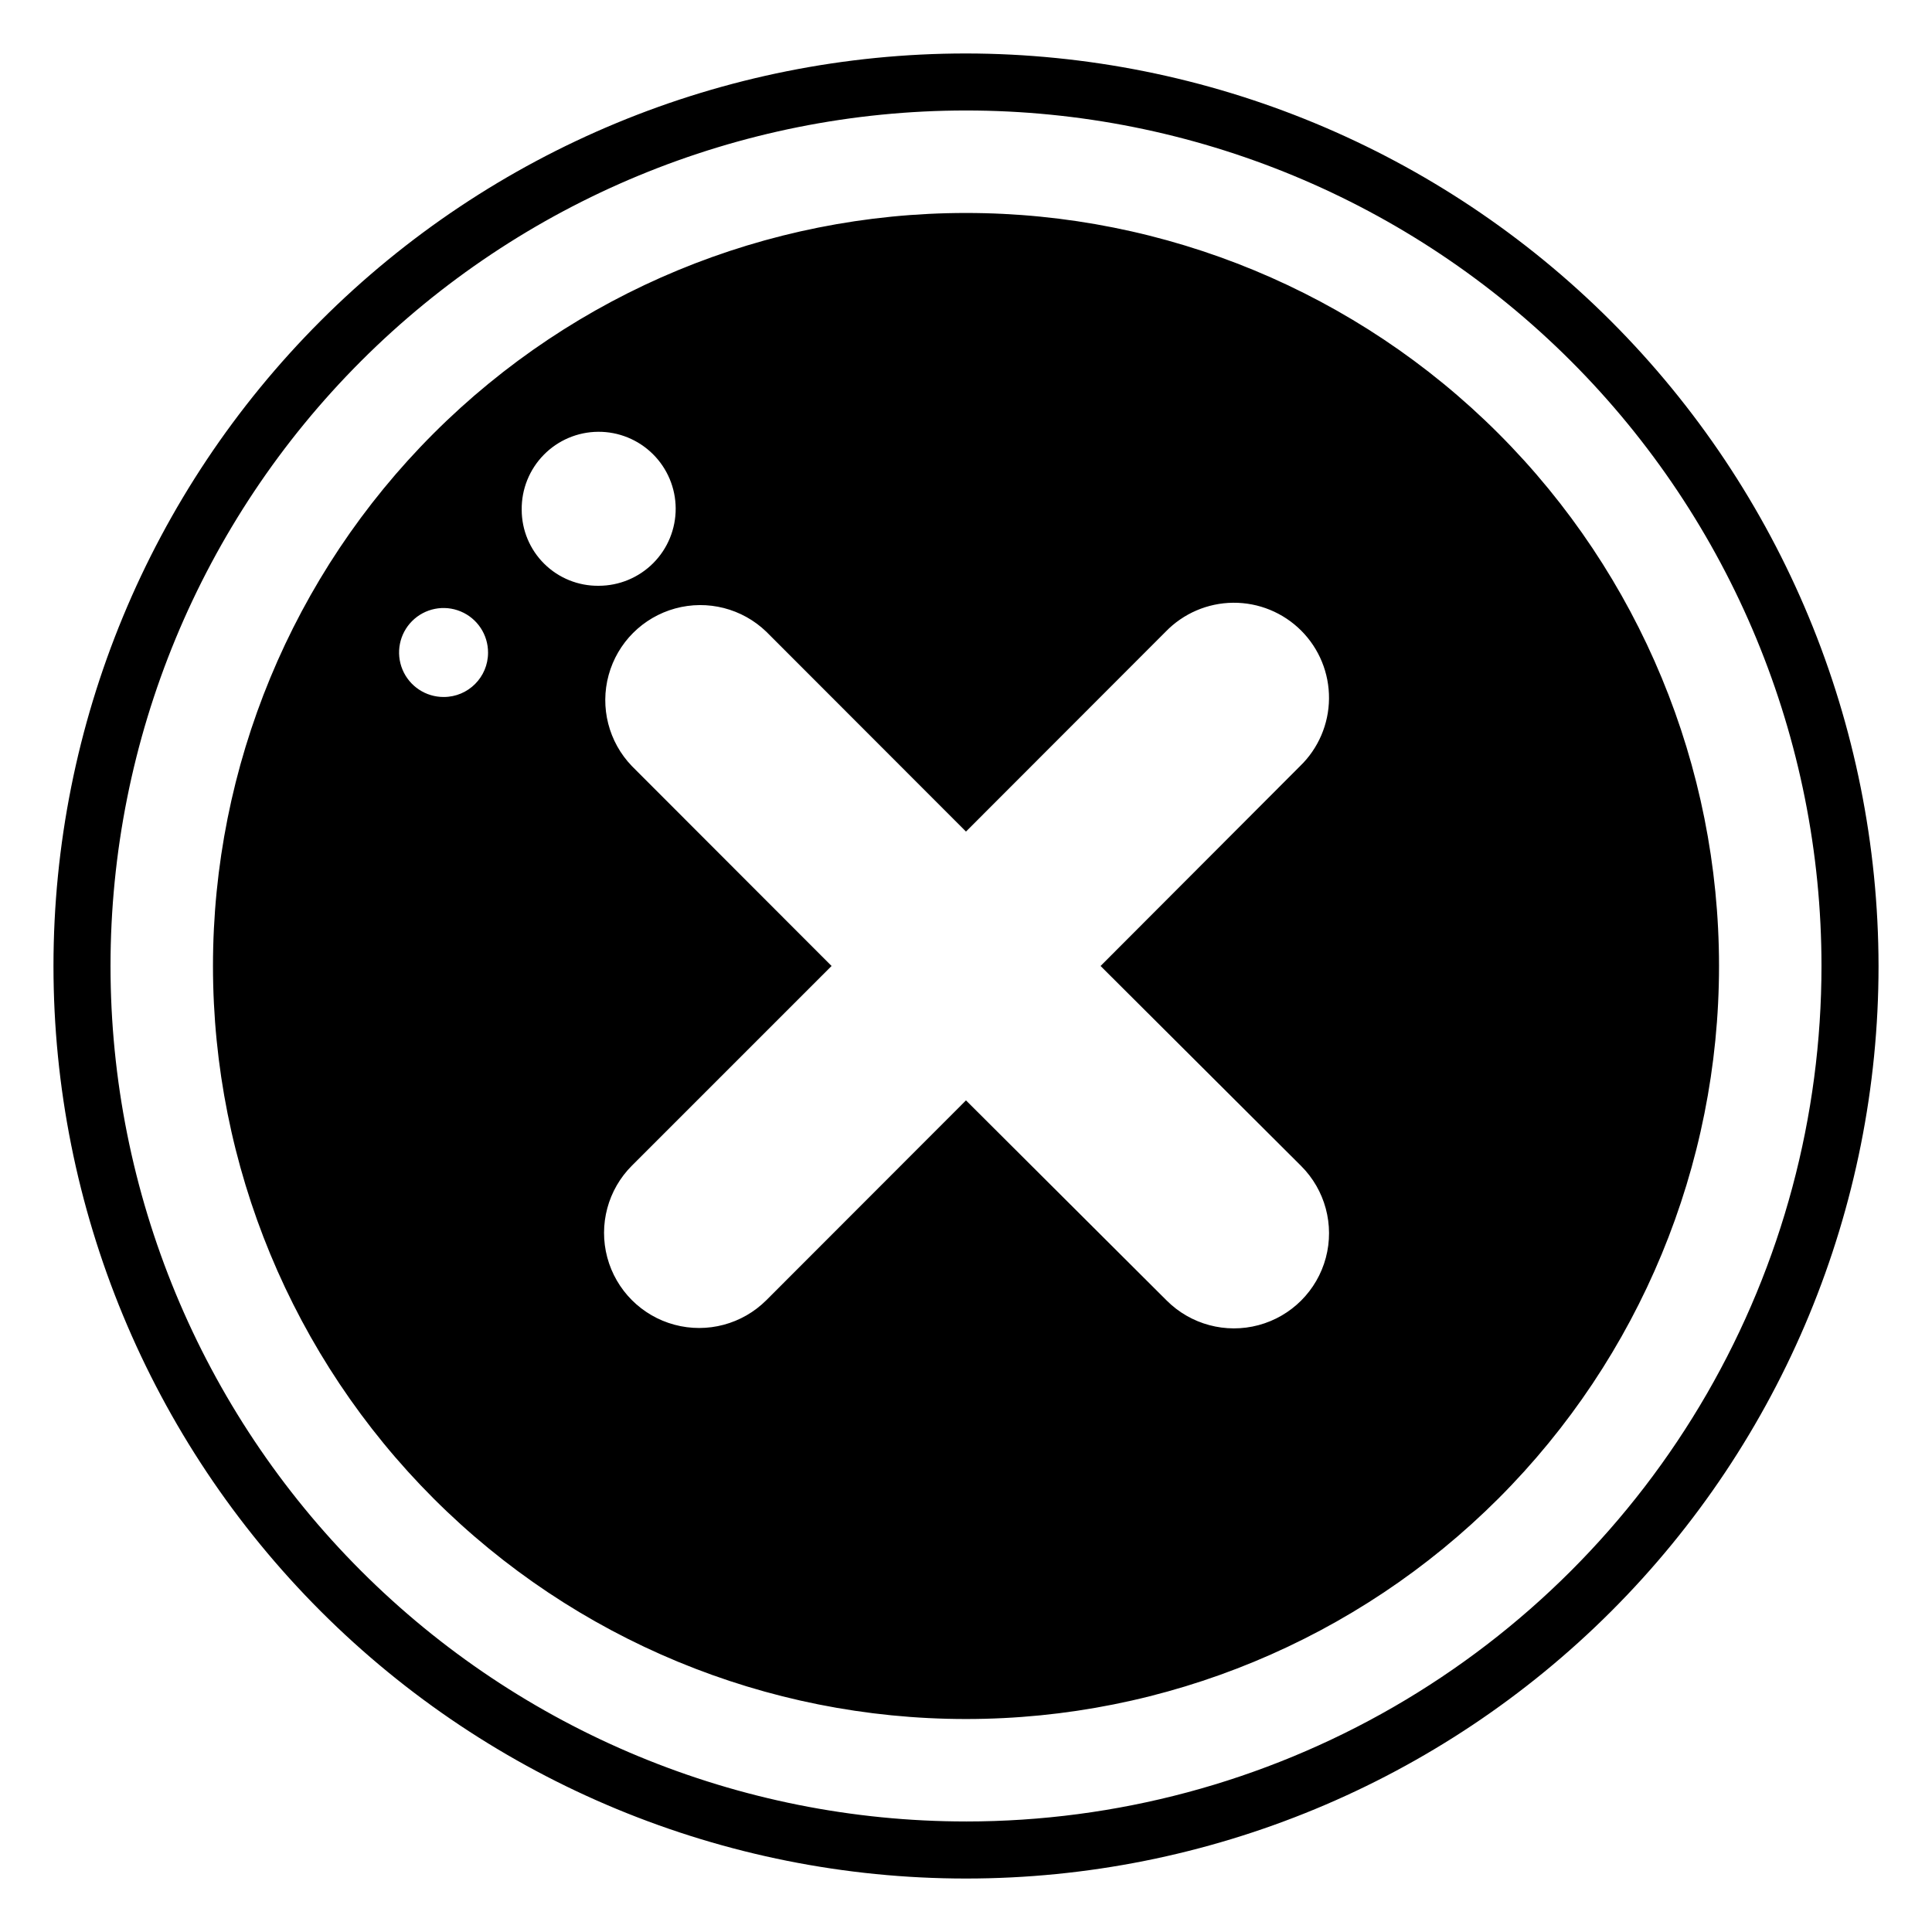
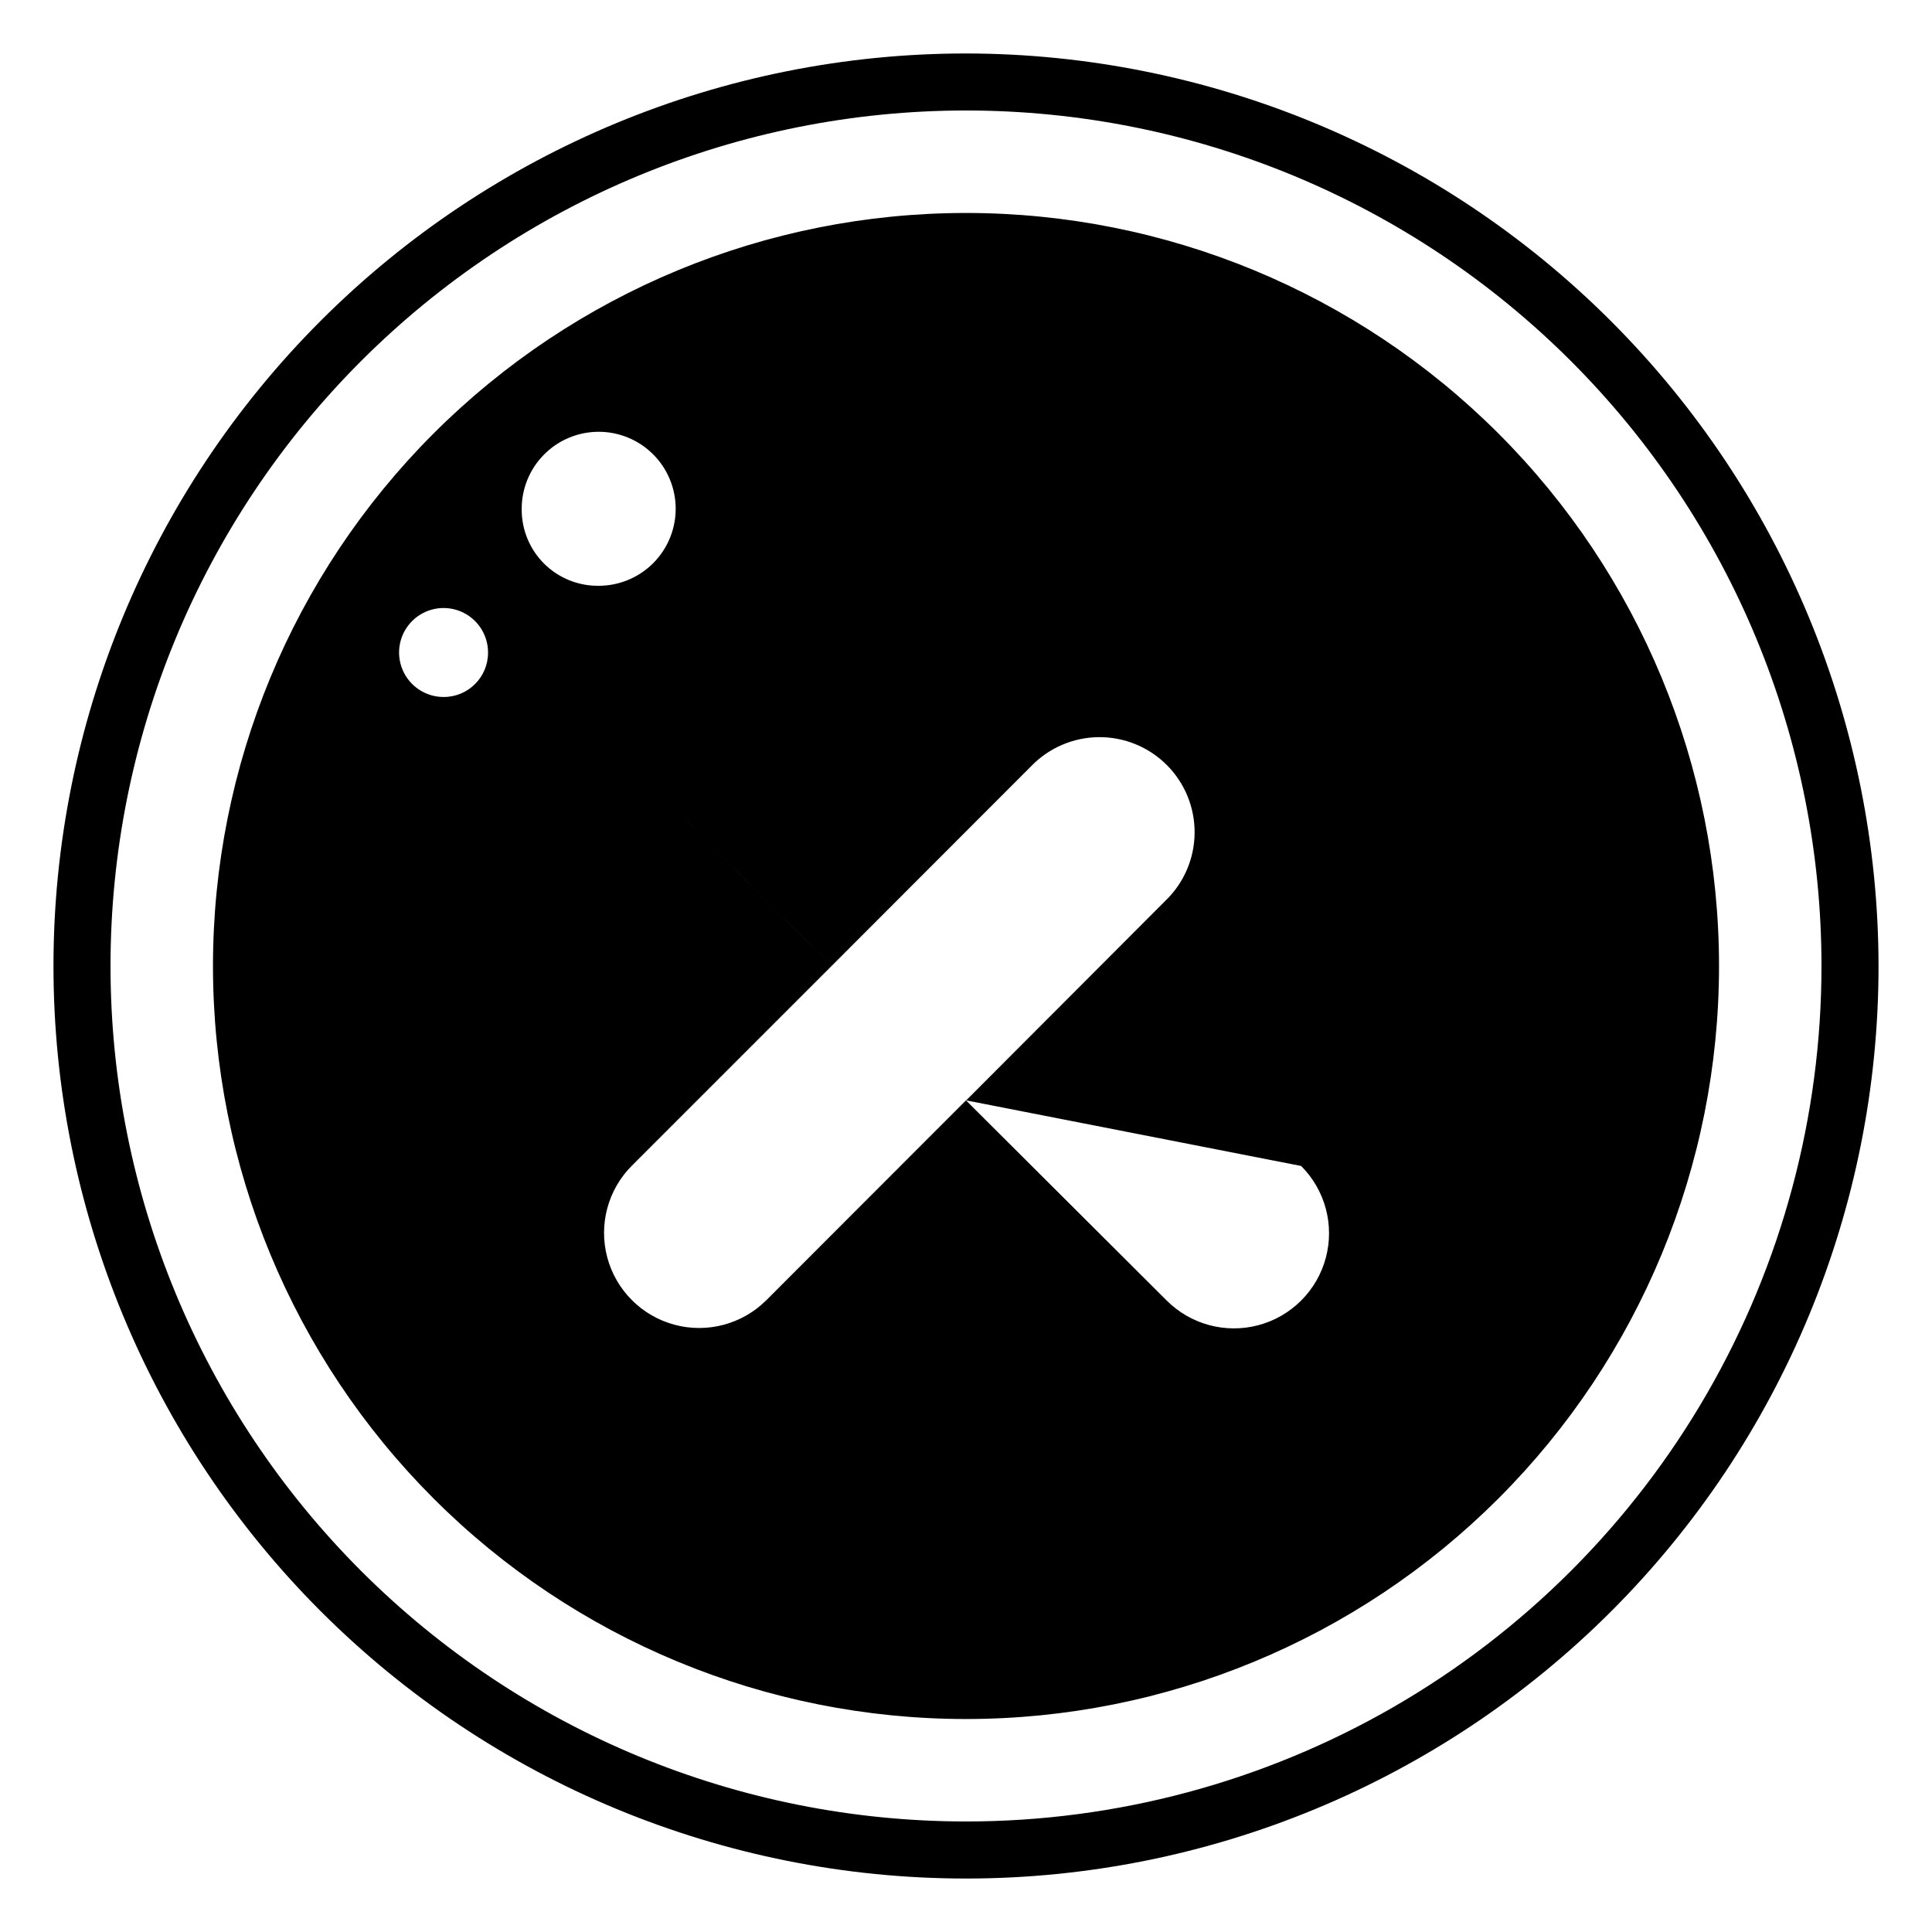
<svg xmlns="http://www.w3.org/2000/svg" fill="#000000" width="800px" height="800px" version="1.1" viewBox="144 144 512 512">
-   <path d="m400 158.17c-64.137 0-125.65 25.477-171 70.828s-70.828 106.86-70.828 171 25.477 125.64 70.828 171c45.352 45.352 106.86 70.832 171 70.832s125.64-25.48 171-70.832c45.352-45.352 70.832-106.86 70.832-171-0.082-64.113-25.586-125.58-70.918-170.91-45.336-45.336-106.8-70.84-170.91-70.918zm0 468.54v-0.004c-60.129 0-117.8-23.883-160.31-66.402-42.516-42.516-66.402-100.18-66.402-160.31 0-60.129 23.887-117.8 66.402-160.31s100.18-66.402 160.31-66.402c60.125 0 117.79 23.887 160.31 66.402 42.52 42.516 66.402 100.18 66.402 160.31 0 39.797-10.473 78.891-30.371 113.36-19.898 34.465-48.52 63.086-82.984 82.984-34.465 19.898-73.559 30.371-113.36 30.371zm0-426.27c-52.93 0-103.69 21.023-141.11 58.449-37.426 37.422-58.449 88.18-58.449 141.11 0 52.926 21.023 103.68 58.449 141.11 37.422 37.422 88.18 58.449 141.11 58.449 52.926 0 103.68-21.027 141.11-58.449 37.422-37.426 58.449-88.184 58.449-141.11 0-52.93-21.027-103.69-58.449-141.11-37.426-37.426-88.184-58.449-141.11-58.449zm-138.4 128.27c-4.777 0.02-9.094-2.848-10.934-7.254-1.836-4.41-0.832-9.496 2.547-12.871 3.379-3.379 8.461-4.387 12.871-2.547 4.41 1.836 7.273 6.152 7.254 10.93 0 6.484-5.254 11.742-11.738 11.742zm20.656-49.625c-0.066-5.426 2.031-10.656 5.828-14.531 3.797-3.879 8.98-6.082 14.406-6.125 5.426-0.047 10.645 2.074 14.508 5.887 3.859 3.812 6.043 9.004 6.066 14.43 0.02 5.426-2.117 10.641-5.945 14.484-3.832 3.844-9.031 6.004-14.457 6.008-5.391 0.066-10.582-2.027-14.414-5.812-3.836-3.789-5.992-8.953-5.992-14.34zm206.56 173.91c6.371 6.363 8.863 15.641 6.539 24.34-2.324 8.699-9.113 15.5-17.809 17.836-8.695 2.336-17.977-0.145-24.352-6.508l-53.199-53.051-52.902 52.949c-6.371 6.363-15.652 8.844-24.348 6.508-8.699-2.336-15.488-9.137-17.812-17.836s0.168-17.977 6.543-24.34l52.898-52.898-52.898-52.953c-6.18-6.398-8.527-15.582-6.176-24.16 2.352-8.578 9.055-15.281 17.633-17.633 8.578-2.352 17.762-0.004 24.16 6.176l52.902 52.949 52.898-52.949c4.695-4.859 11.145-7.633 17.902-7.691 6.754-0.059 13.25 2.602 18.031 7.379 4.777 4.777 7.434 11.273 7.375 18.031-0.059 6.758-2.828 13.207-7.688 17.898l-52.852 52.953z" />
+   <path d="m400 158.17c-64.137 0-125.65 25.477-171 70.828s-70.828 106.86-70.828 171 25.477 125.64 70.828 171c45.352 45.352 106.86 70.832 171 70.832s125.64-25.48 171-70.832c45.352-45.352 70.832-106.86 70.832-171-0.082-64.113-25.586-125.58-70.918-170.91-45.336-45.336-106.8-70.84-170.91-70.918zm0 468.54v-0.004c-60.129 0-117.8-23.883-160.31-66.402-42.516-42.516-66.402-100.18-66.402-160.31 0-60.129 23.887-117.8 66.402-160.31s100.18-66.402 160.31-66.402c60.125 0 117.79 23.887 160.31 66.402 42.52 42.516 66.402 100.18 66.402 160.31 0 39.797-10.473 78.891-30.371 113.36-19.898 34.465-48.52 63.086-82.984 82.984-34.465 19.898-73.559 30.371-113.36 30.371zm0-426.27c-52.93 0-103.69 21.023-141.11 58.449-37.426 37.422-58.449 88.18-58.449 141.11 0 52.926 21.023 103.68 58.449 141.11 37.422 37.422 88.18 58.449 141.11 58.449 52.926 0 103.68-21.027 141.11-58.449 37.422-37.426 58.449-88.184 58.449-141.11 0-52.93-21.027-103.69-58.449-141.11-37.426-37.426-88.184-58.449-141.11-58.449zm-138.4 128.27c-4.777 0.02-9.094-2.848-10.934-7.254-1.836-4.41-0.832-9.496 2.547-12.871 3.379-3.379 8.461-4.387 12.871-2.547 4.41 1.836 7.273 6.152 7.254 10.93 0 6.484-5.254 11.742-11.738 11.742zm20.656-49.625c-0.066-5.426 2.031-10.656 5.828-14.531 3.797-3.879 8.98-6.082 14.406-6.125 5.426-0.047 10.645 2.074 14.508 5.887 3.859 3.812 6.043 9.004 6.066 14.43 0.02 5.426-2.117 10.641-5.945 14.484-3.832 3.844-9.031 6.004-14.457 6.008-5.391 0.066-10.582-2.027-14.414-5.812-3.836-3.789-5.992-8.953-5.992-14.34zm206.56 173.91c6.371 6.363 8.863 15.641 6.539 24.34-2.324 8.699-9.113 15.5-17.809 17.836-8.695 2.336-17.977-0.145-24.352-6.508l-53.199-53.051-52.902 52.949c-6.371 6.363-15.652 8.844-24.348 6.508-8.699-2.336-15.488-9.137-17.812-17.836s0.168-17.977 6.543-24.34l52.898-52.898-52.898-52.953l52.902 52.949 52.898-52.949c4.695-4.859 11.145-7.633 17.902-7.691 6.754-0.059 13.25 2.602 18.031 7.379 4.777 4.777 7.434 11.273 7.375 18.031-0.059 6.758-2.828 13.207-7.688 17.898l-52.852 52.953z" />
</svg>